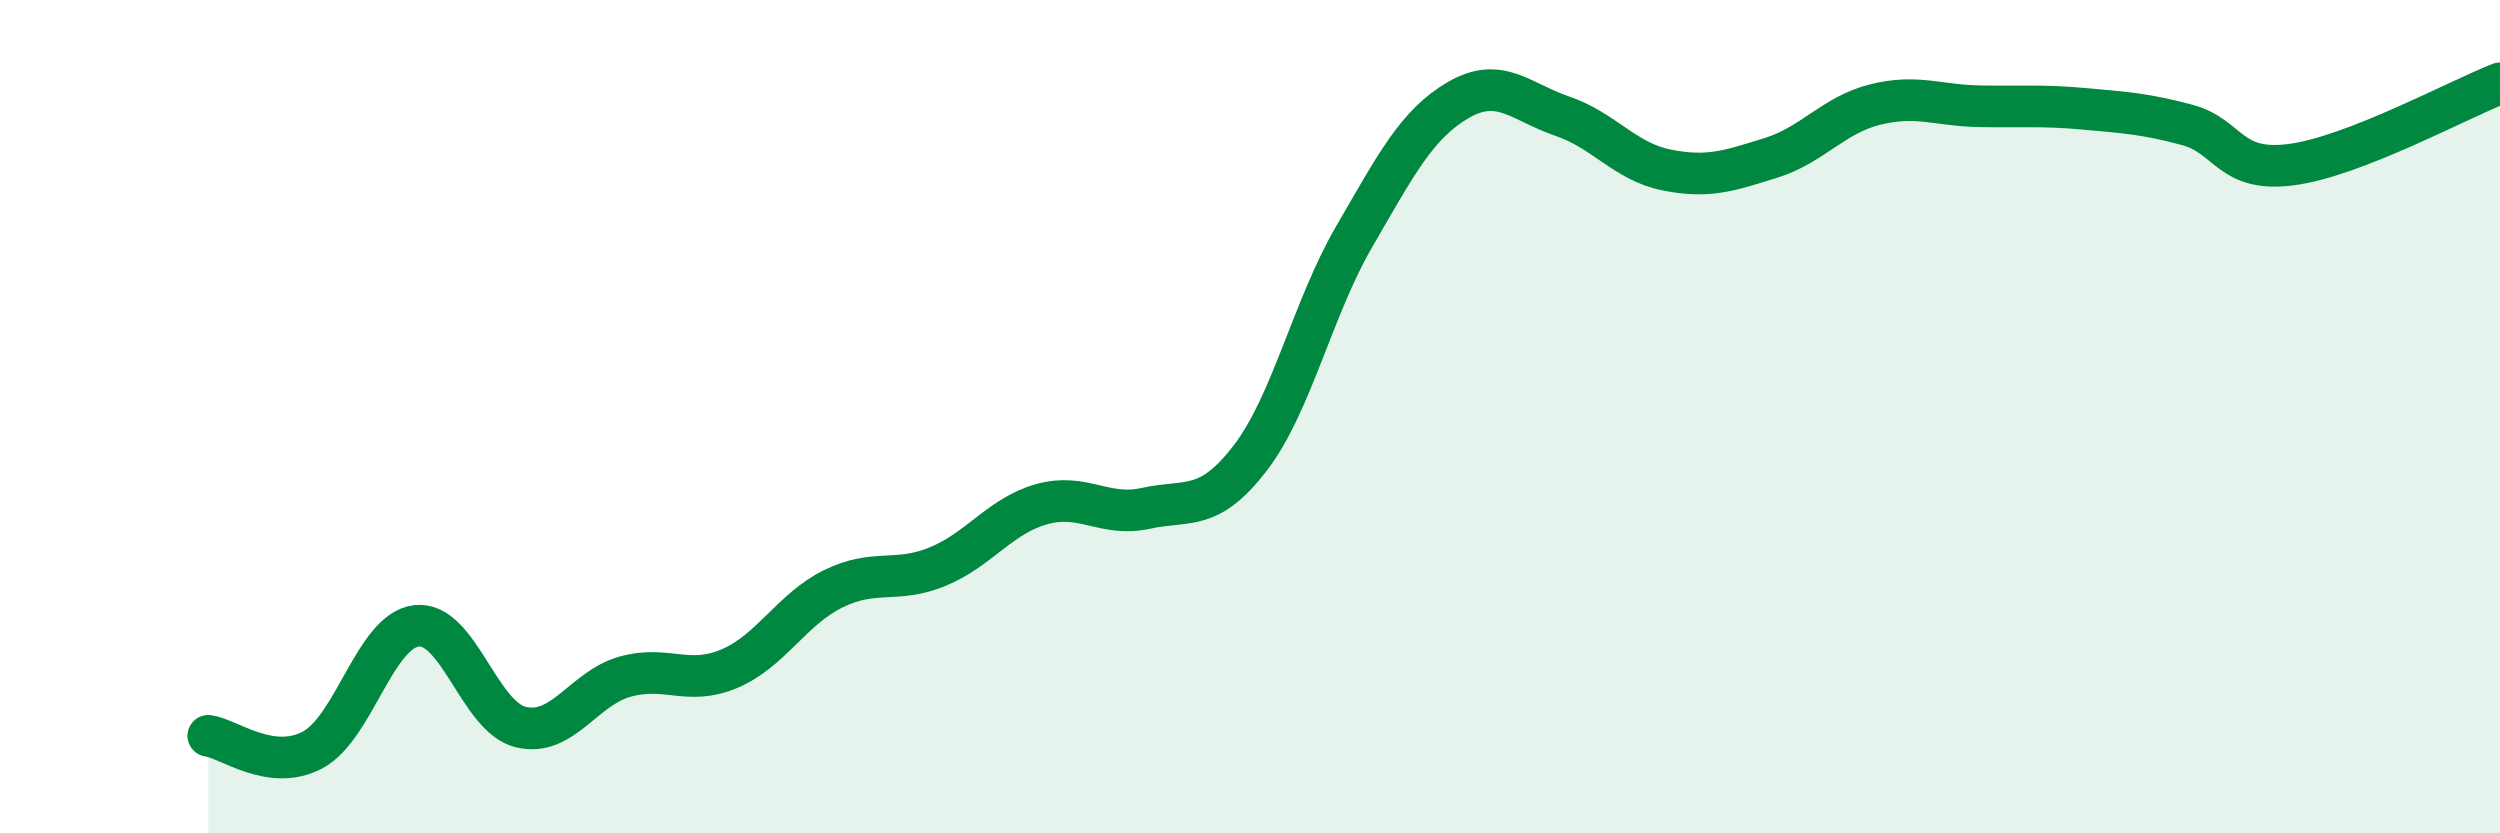
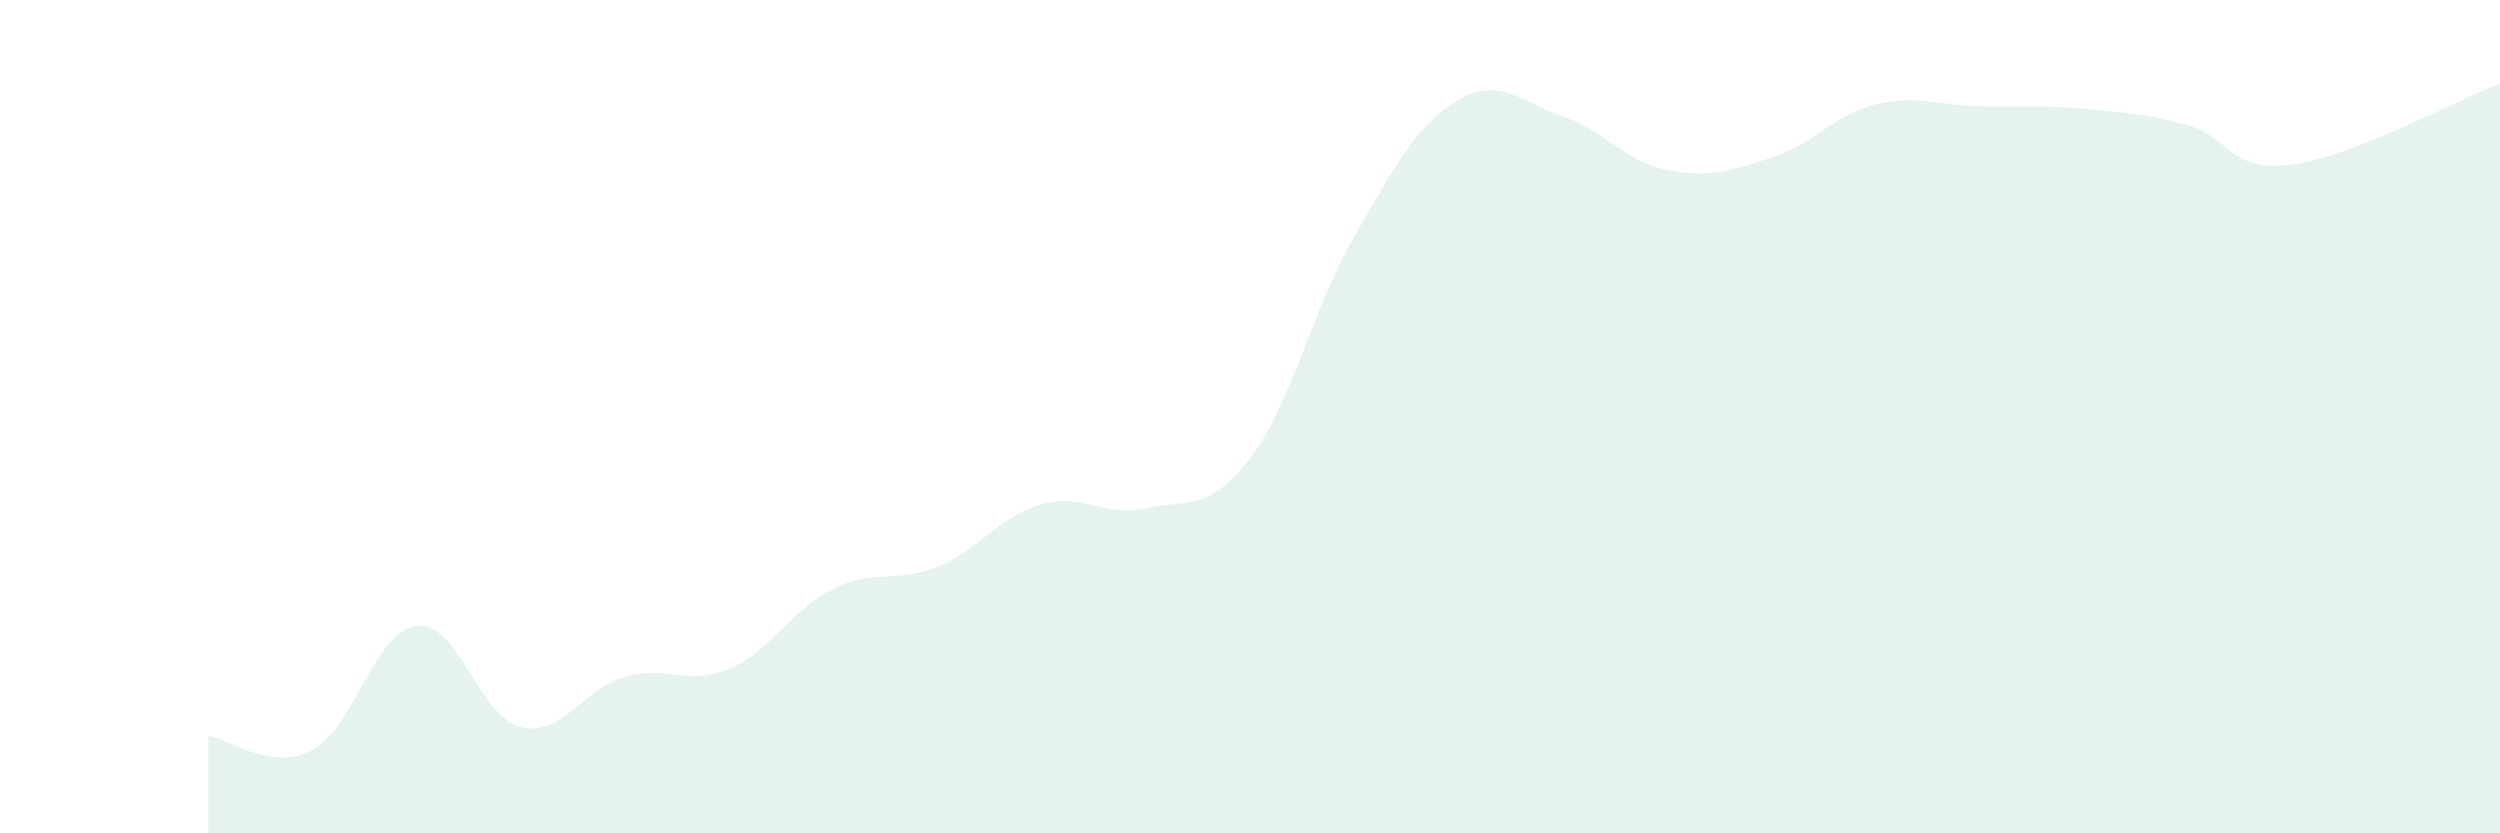
<svg xmlns="http://www.w3.org/2000/svg" width="60" height="20" viewBox="0 0 60 20">
  <path d="M 5,17.66 C 5.5,17.73 6.5,18.53 7.5,18 C 8.5,17.47 9,15.13 10,15.02 C 11,14.91 11.5,17.21 12.5,17.45 C 13.5,17.69 14,16.52 15,16.24 C 16,15.96 16.5,16.47 17.5,16.05 C 18.5,15.63 19,14.62 20,14.13 C 21,13.64 21.5,14.01 22.5,13.6 C 23.5,13.19 24,12.38 25,12.1 C 26,11.82 26.5,12.42 27.5,12.2 C 28.5,11.98 29,12.3 30,11 C 31,9.7 31.5,7.4 32.5,5.68 C 33.5,3.96 34,2.98 35,2.4 C 36,1.82 36.5,2.45 37.5,2.79 C 38.5,3.13 39,3.88 40,4.08 C 41,4.28 41.5,4.1 42.5,3.79 C 43.5,3.48 44,2.76 45,2.51 C 46,2.26 46.5,2.53 47.5,2.55 C 48.5,2.57 49,2.52 50,2.61 C 51,2.7 51.5,2.73 52.5,3 C 53.5,3.27 53.5,4.15 55,3.95 C 56.5,3.75 59,2.39 60,2L60 20L5 20Z" fill="#008740" opacity="0.1" stroke-linecap="round" stroke-linejoin="round" />
-   <path d="M 5,17.66 C 5.5,17.73 6.5,18.53 7.5,18 C 8.5,17.47 9,15.13 10,15.02 C 11,14.91 11.5,17.21 12.5,17.45 C 13.5,17.69 14,16.52 15,16.24 C 16,15.96 16.5,16.47 17.5,16.05 C 18.5,15.63 19,14.62 20,14.13 C 21,13.64 21.5,14.01 22.5,13.6 C 23.5,13.19 24,12.38 25,12.1 C 26,11.82 26.5,12.42 27.5,12.2 C 28.5,11.98 29,12.3 30,11 C 31,9.7 31.5,7.4 32.5,5.68 C 33.5,3.96 34,2.98 35,2.4 C 36,1.82 36.5,2.45 37.5,2.79 C 38.5,3.13 39,3.88 40,4.08 C 41,4.28 41.5,4.1 42.5,3.79 C 43.5,3.48 44,2.76 45,2.51 C 46,2.26 46.5,2.53 47.5,2.55 C 48.5,2.57 49,2.52 50,2.61 C 51,2.7 51.5,2.73 52.5,3 C 53.5,3.27 53.5,4.15 55,3.95 C 56.5,3.75 59,2.39 60,2" stroke="#008740" stroke-width="1" fill="none" stroke-linecap="round" stroke-linejoin="round" />
</svg>